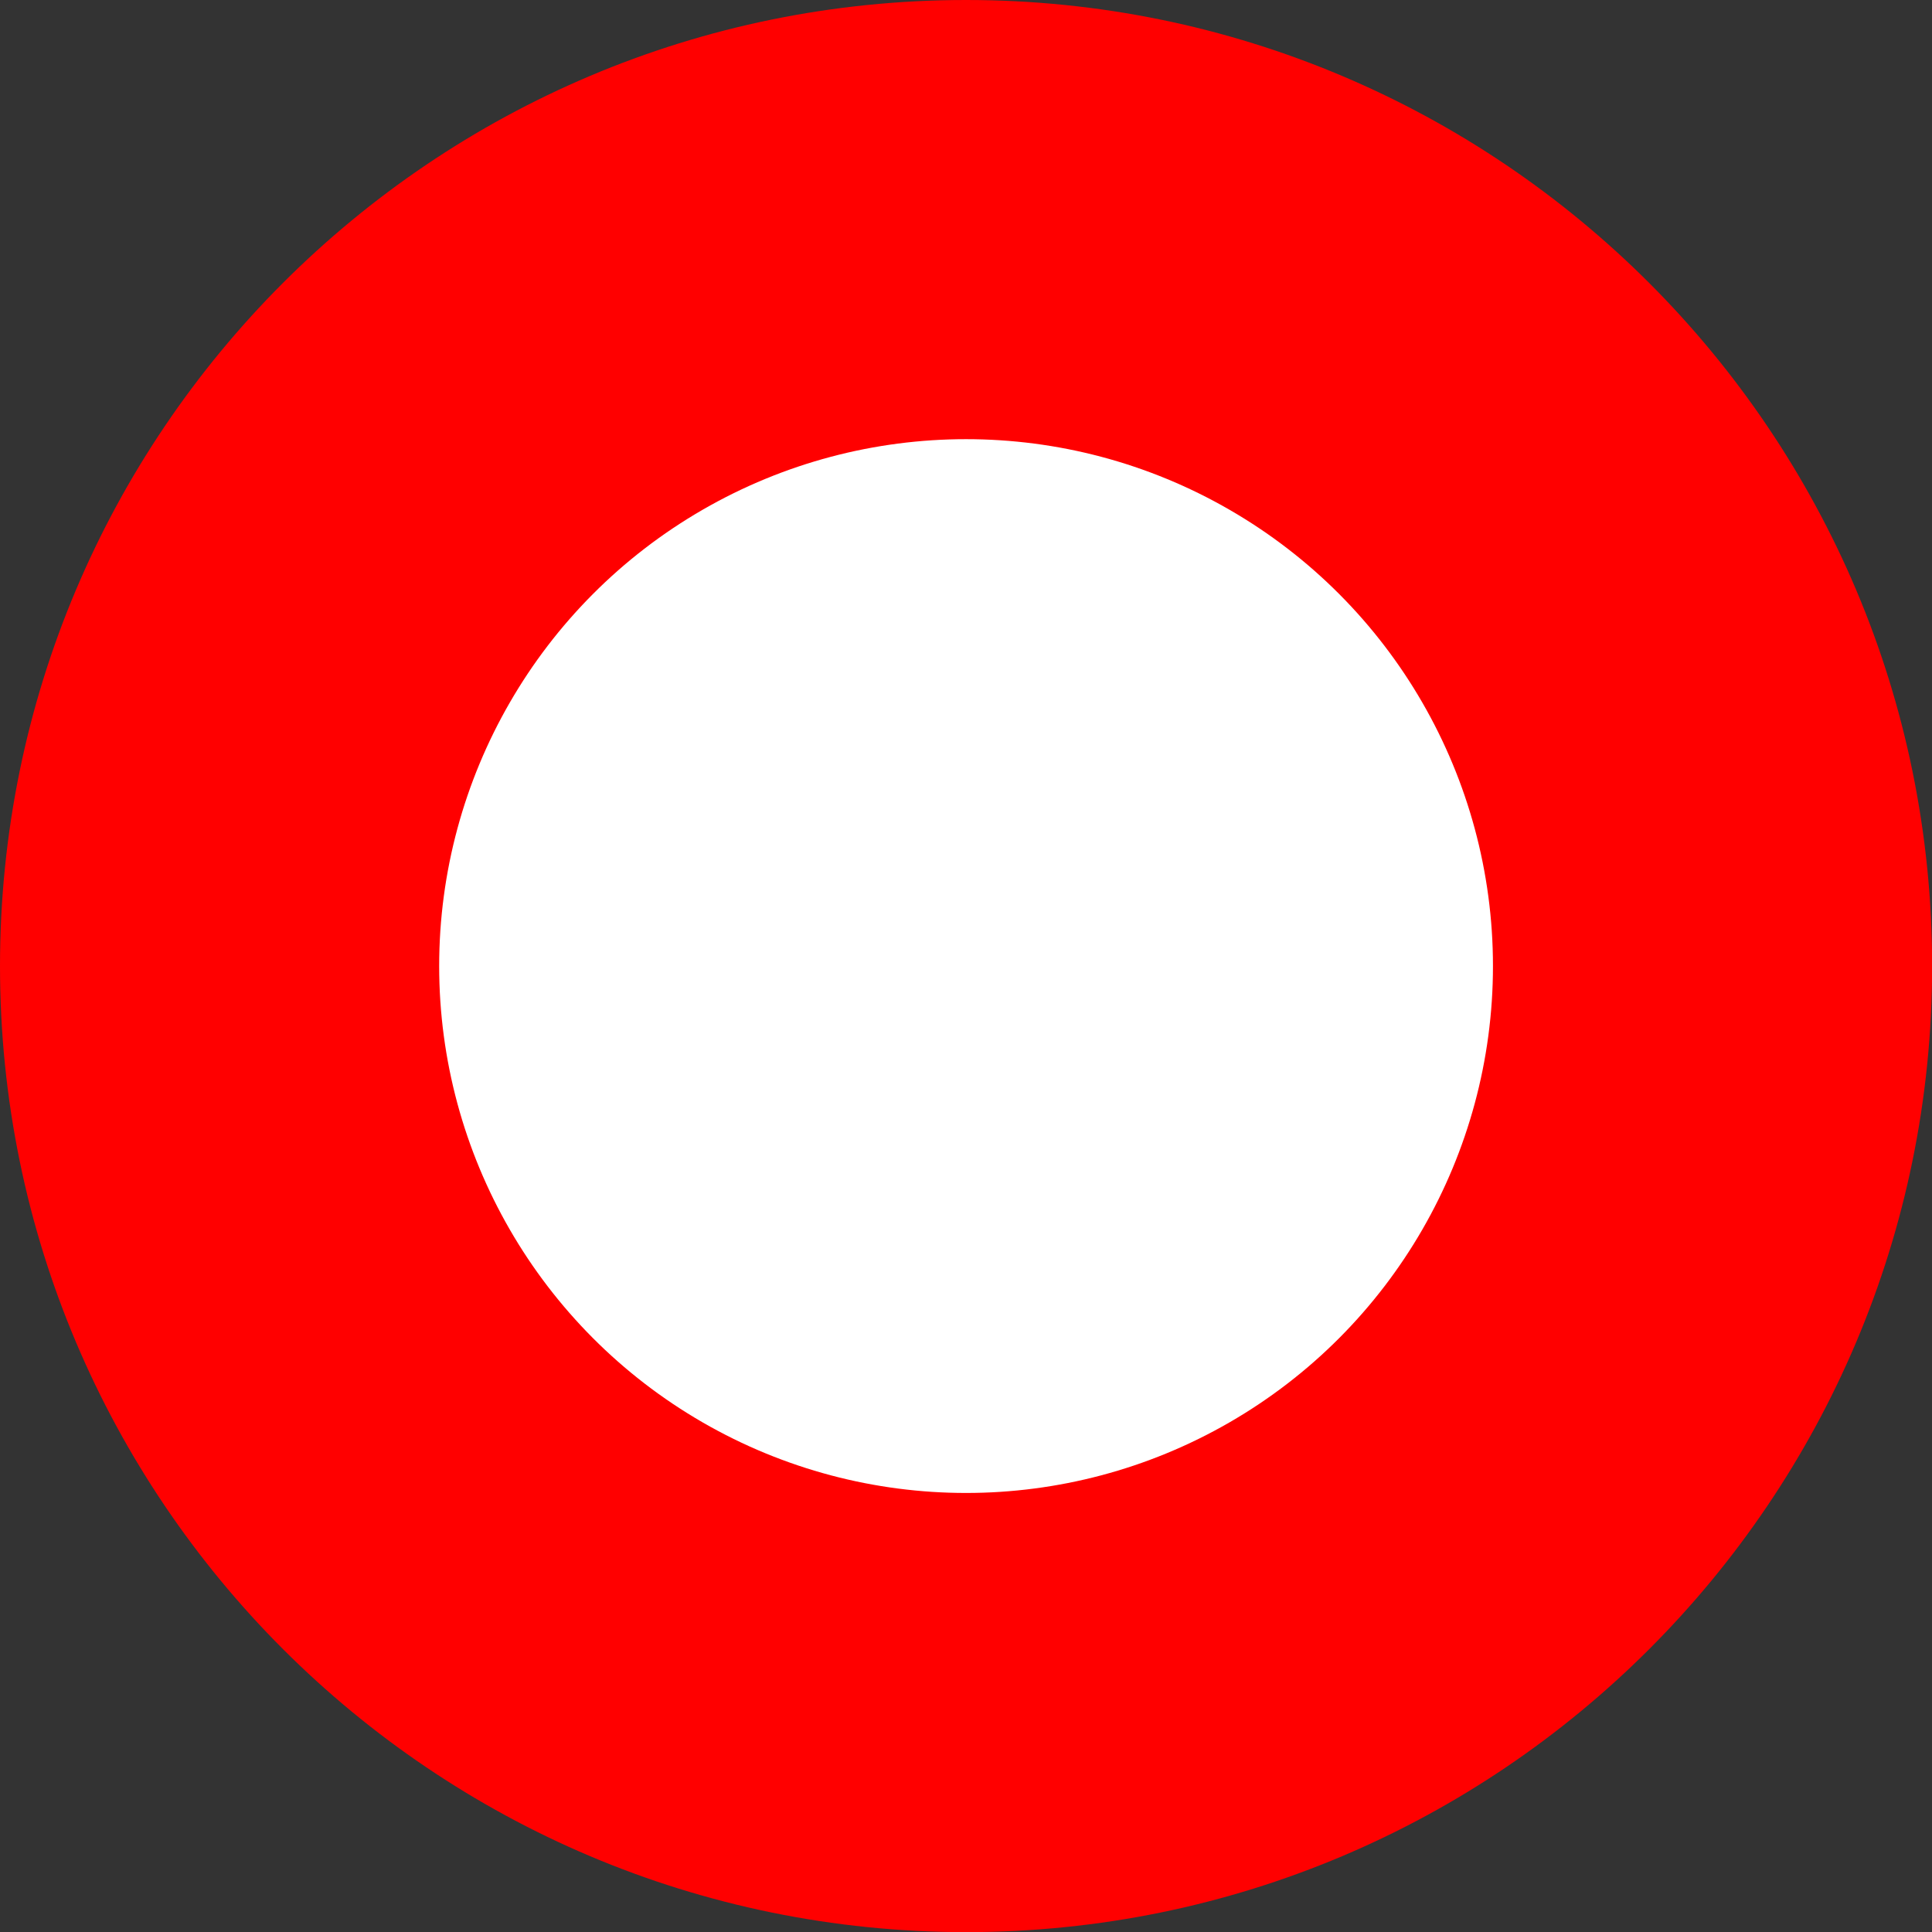
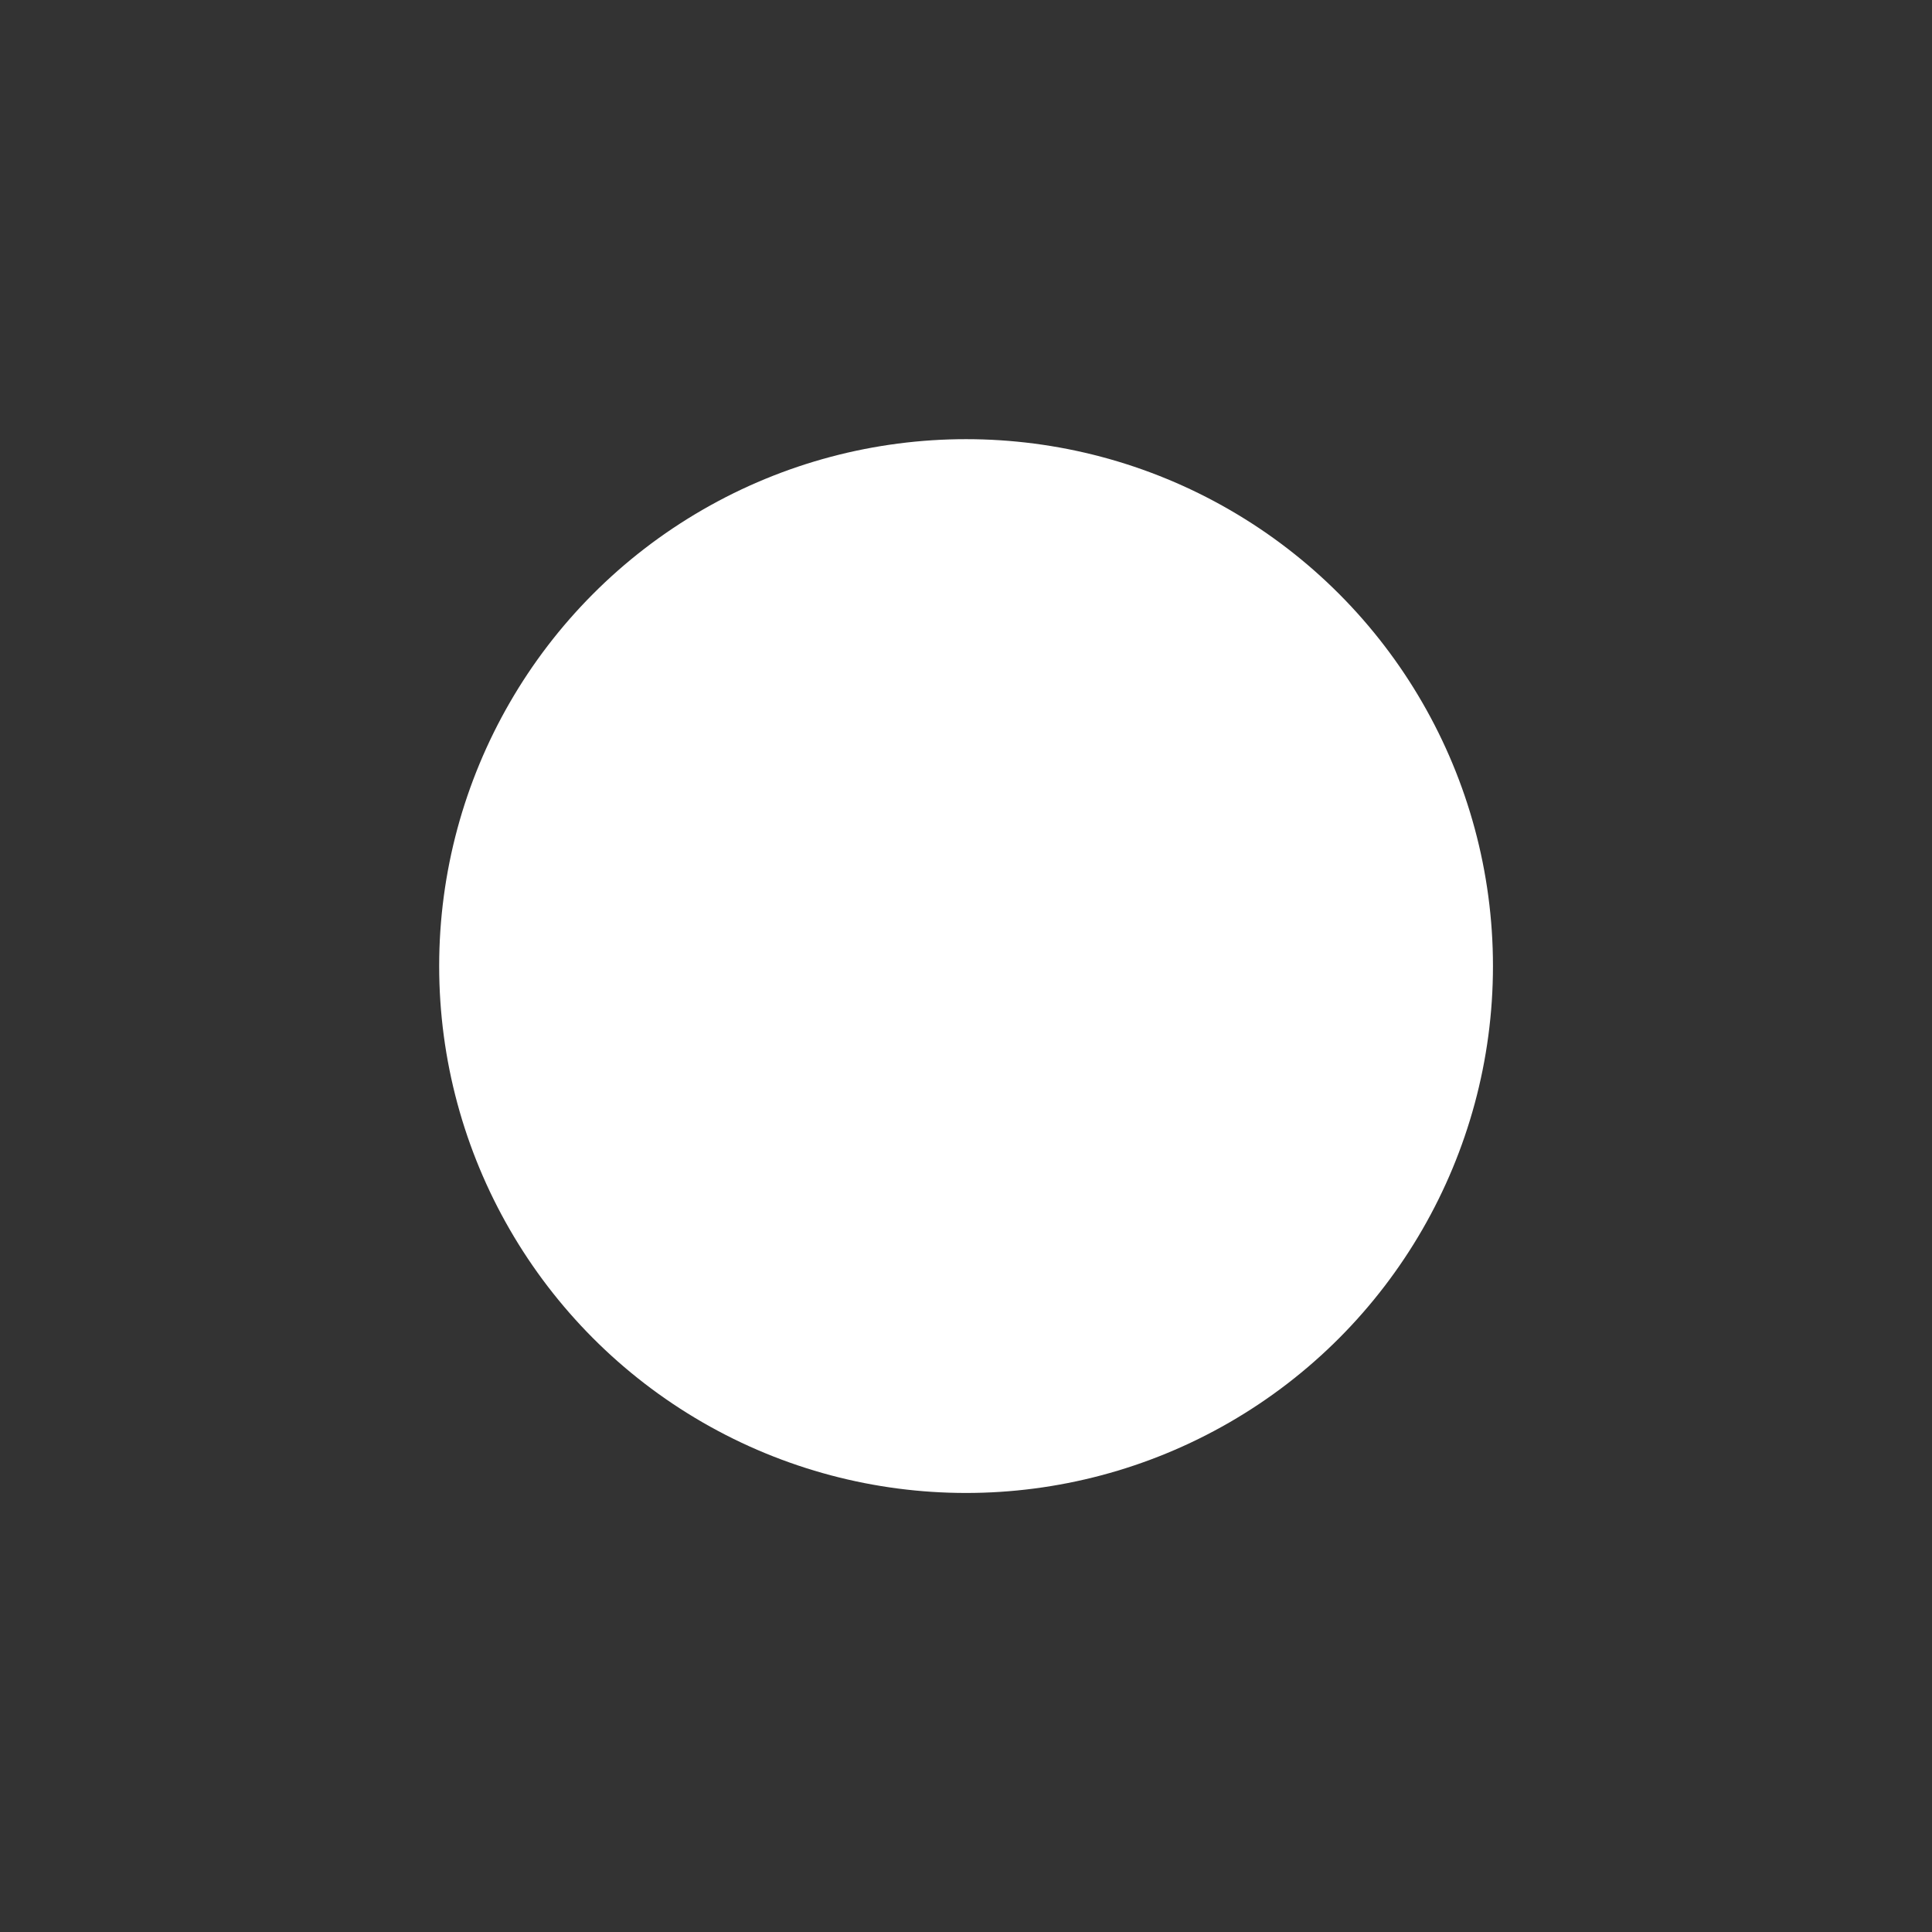
<svg xmlns="http://www.w3.org/2000/svg" viewBox="0 0 145.35 145.35" data-name="Layer 2" id="Layer_2">
  <rect x="0" y="0" width="145.35" height="145.35" fill="#333333" stroke="none" />
  <defs>
    <style>
      .cls-1 {
        fill: #fff;
      }

      .cls-2 {
        fill: red;
      }
    </style>
  </defs>
  <g data-name="Layer 2" id="Layer_2-2">
    <g>
-       <path d="M72.68,0h0c40.14,0,72.68,32.54,72.68,72.68h0c0,40.14-32.54,72.68-72.68,72.68h0C32.54,145.35,0,112.81,0,72.68h0C0,32.54,32.54,0,72.68,0Z" class="cls-2" />
      <circle r="39.64" cy="72.68" cx="72.68" class="cls-1" />
    </g>
  </g>
</svg>